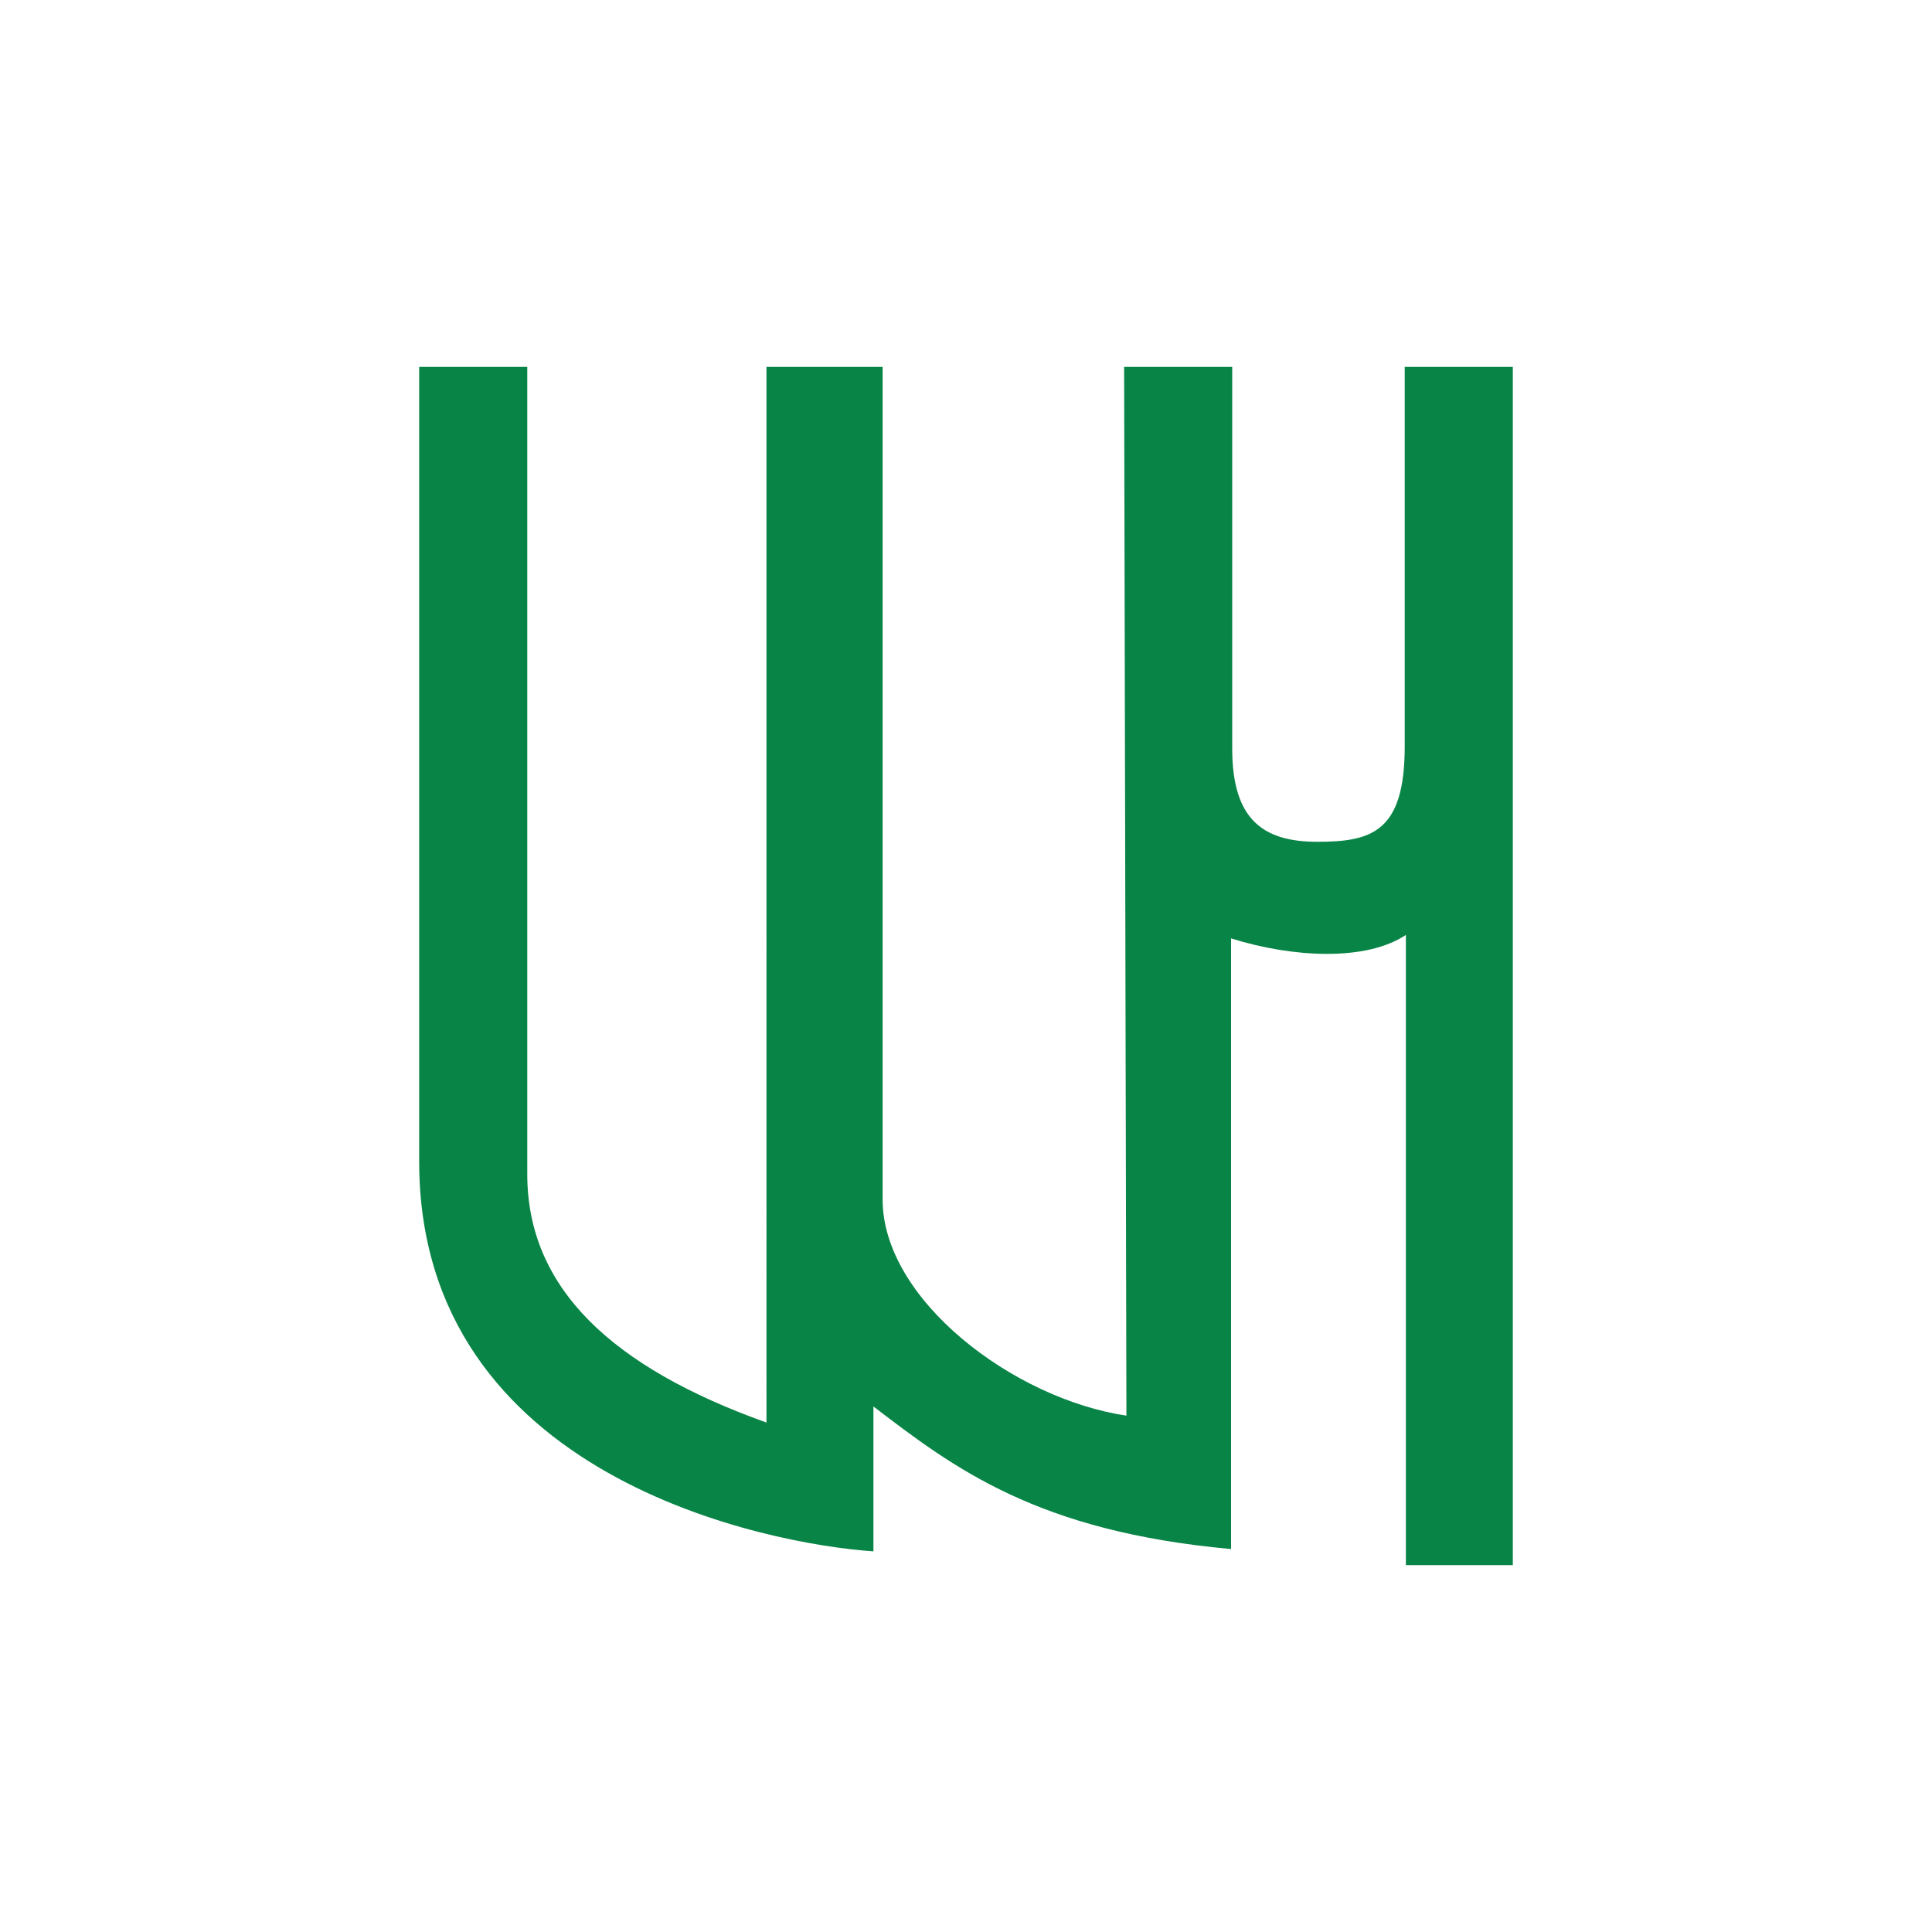
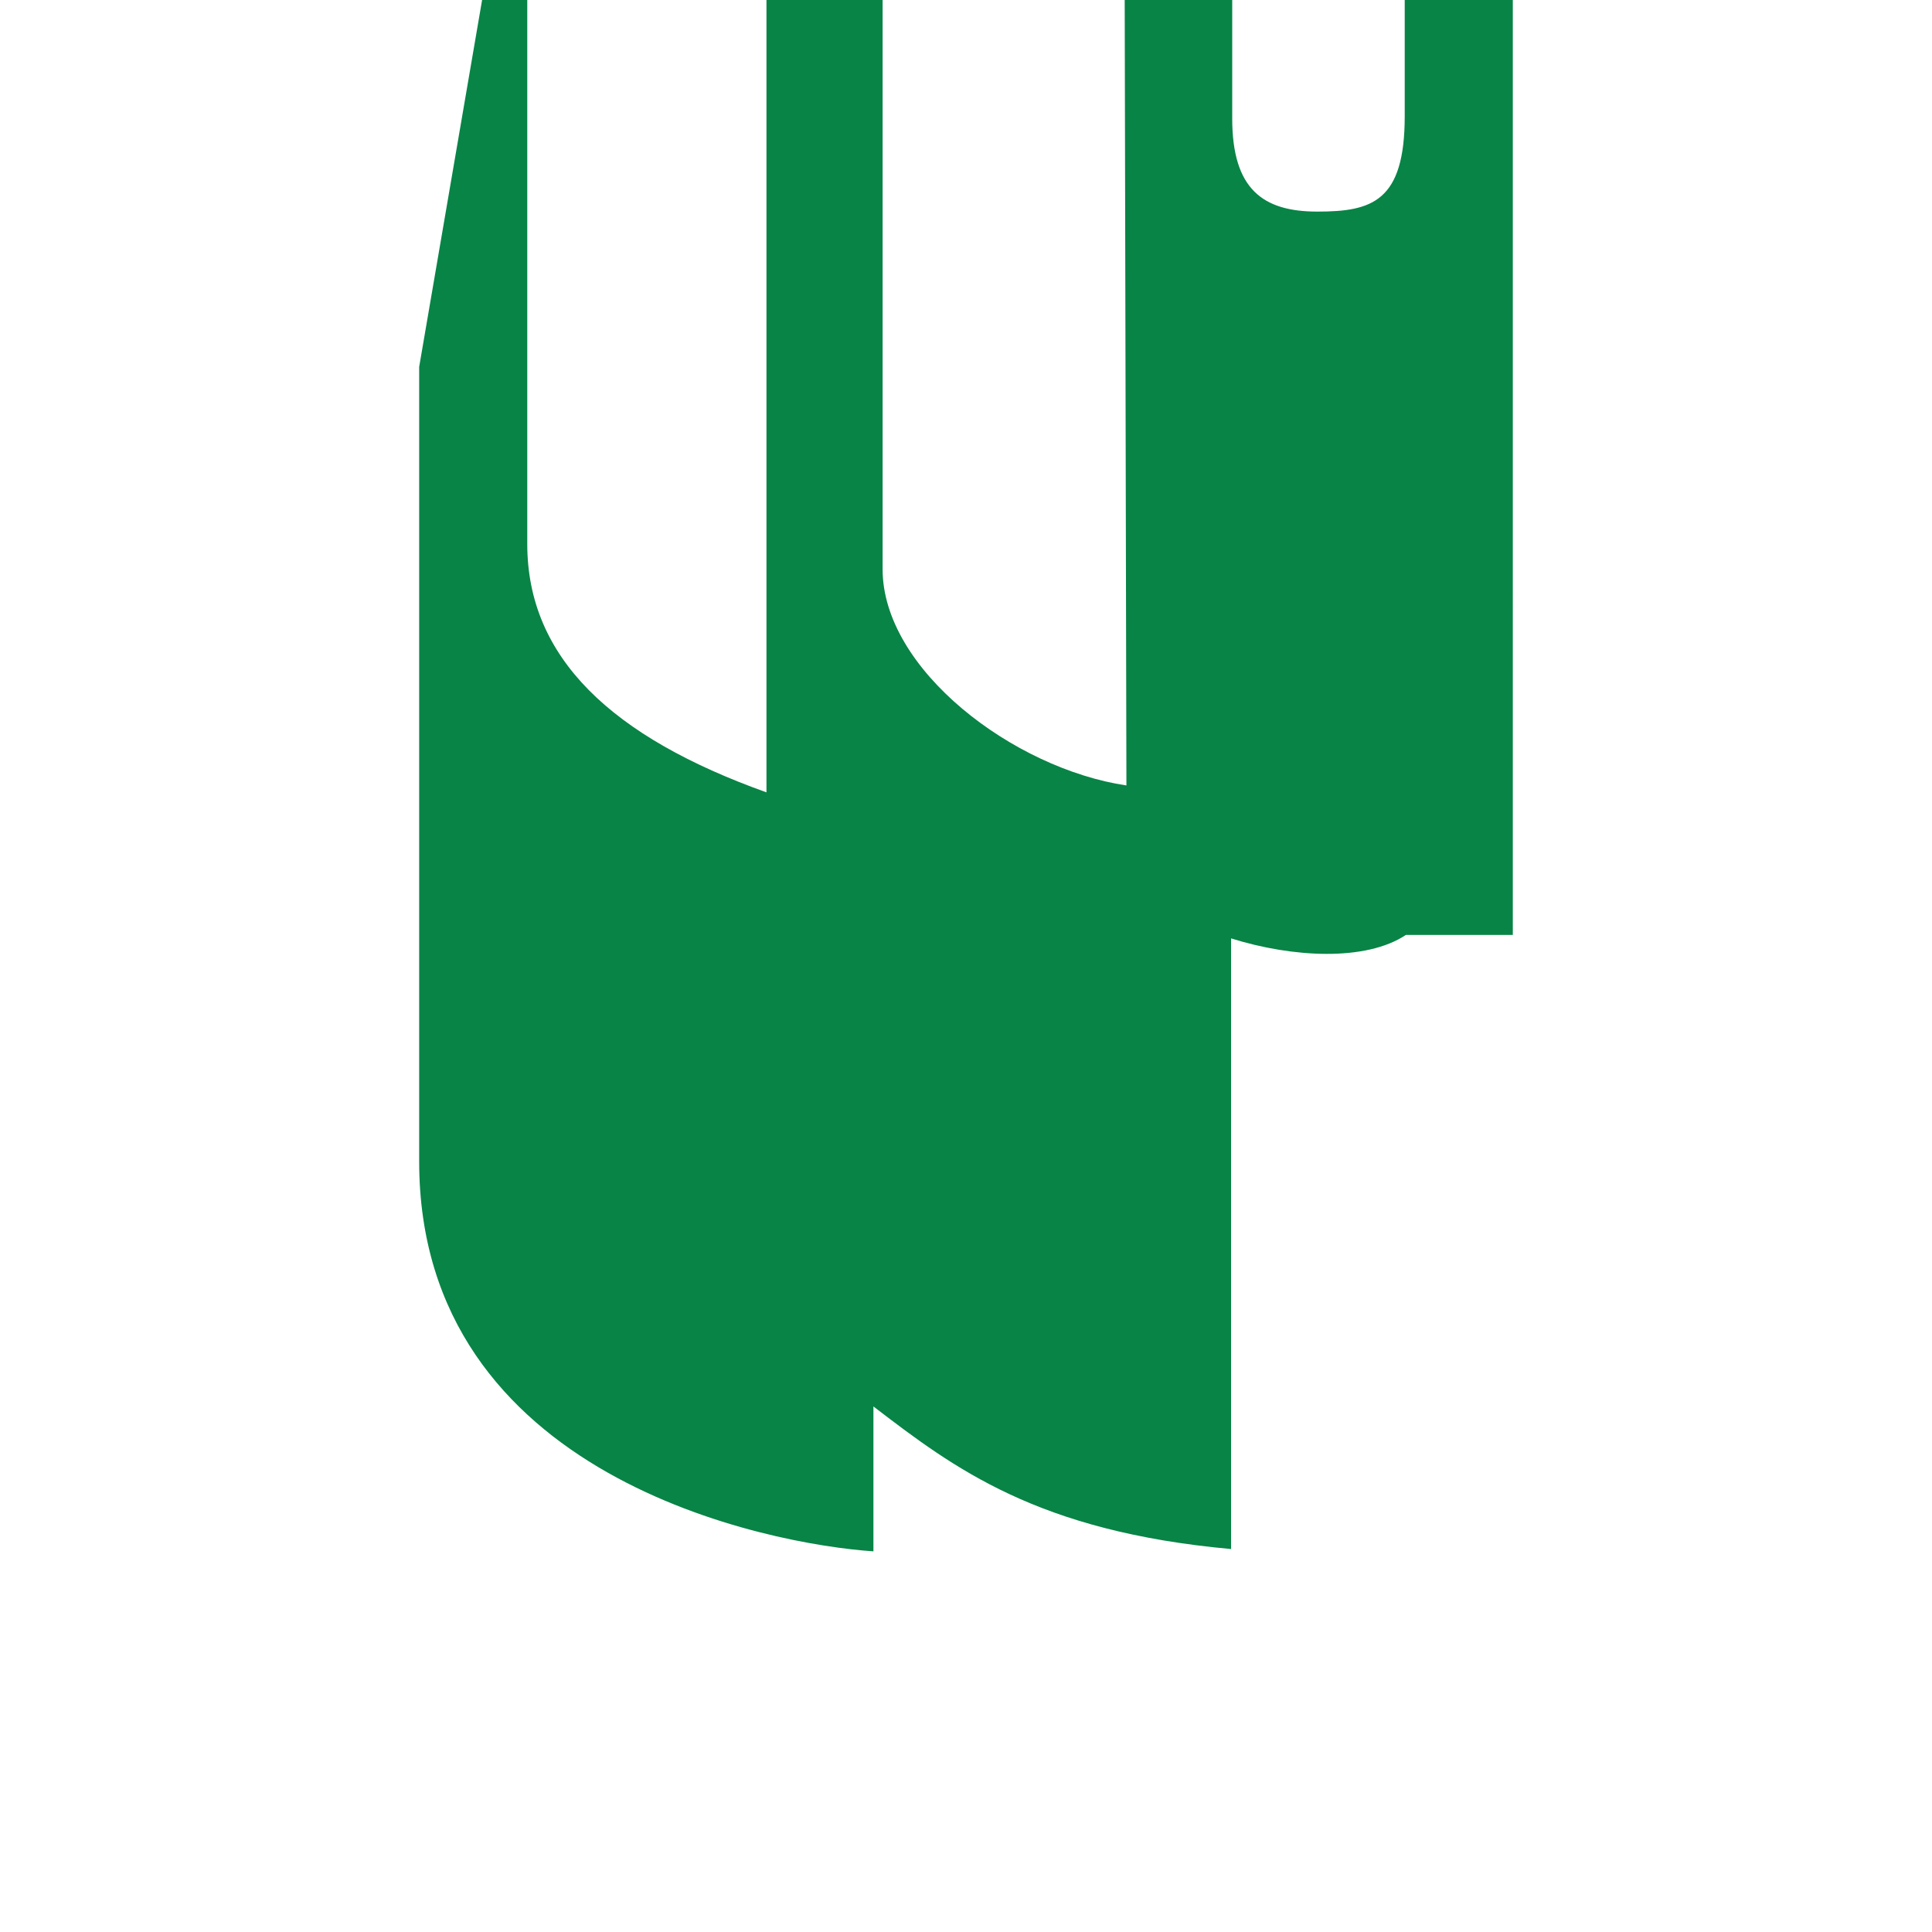
<svg xmlns="http://www.w3.org/2000/svg" xmlns:ns1="http://www.inkscape.org/namespaces/inkscape" xmlns:ns2="http://sodipodi.sourceforge.net/DTD/sodipodi-0.dtd" width="300" height="300" viewBox="0 0 300 300" version="1.1" id="svg8" ns1:version="0.92.2 (5c3e80d, 2017-08-06)" ns2:docname="Viro.svg" ns1:export-filename="C:\Users\irock\Desktop\Stuff\Images\Homestuck\ezodiac\06 Jade\Derse\Viro.png" ns1:export-xdpi="320" ns1:export-ydpi="320">
  <title id="title1397">Viro</title>
  <defs id="defs2" />
  <ns2:namedview id="base" pagecolor="#ffffff" bordercolor="#666666" borderopacity="1.0" ns1:pageopacity="0.0" ns1:pageshadow="2" ns1:zoom="1.979899" ns1:cx="155.49015" ns1:cy="144.35809" ns1:document-units="px" ns1:current-layer="layer1" showgrid="false" showguides="false" units="px" ns1:pagecheckerboard="true" ns1:showpageshadow="false" />
  <g ns1:label="Layer 1" ns1:groupmode="layer" id="layer1" transform="translate(232.857,-190.482)">
-     <path style="fill:#088446;fill-opacity:1;stroke:none;stroke-width:1px;stroke-linecap:butt;stroke-linejoin:miter;stroke-opacity:1" d="m -167.768,247.447 -1.5e-4,123.392 c -6e-5,49.117 54.432,59.464 70.536,60.536 l -1e-5,-22.5 c 12.571,9.63 25.473,19.41 55.536,22.143 l -4.33e-4,-94.821 c 9.552,2.989 20.912,3.6 27.143,-0.536 v 97.857 H 2.054 l -4.357e-4,-186.071 H -14.732 l 1.46e-4,58.928 c 3.3e-5,13.26 -5.083,14.821 -13.572,14.821 -8.489,0 -13.214,-3.515 -13.214,-14.464 l 1.43e-4,-59.285 h -16.786 l 0.357,162.857 c -17.548,-2.613 -37.858,-18.011 -37.858,-33.571 l 4.3e-4,-129.285 -18.036,-4.3e-4 2.8e-4,163.929 c -23.983,-8.575 -37.143,-20.865 -37.143,-38.571 l -1.4e-4,-125.357 z" id="path1395" ns1:connector-curvature="0" ns2:nodetypes="cscccccccccszscccscccscc" />
+     <path style="fill:#088446;fill-opacity:1;stroke:none;stroke-width:1px;stroke-linecap:butt;stroke-linejoin:miter;stroke-opacity:1" d="m -167.768,247.447 -1.5e-4,123.392 c -6e-5,49.117 54.432,59.464 70.536,60.536 l -1e-5,-22.5 c 12.571,9.63 25.473,19.41 55.536,22.143 l -4.33e-4,-94.821 c 9.552,2.989 20.912,3.6 27.143,-0.536 H 2.054 l -4.357e-4,-186.071 H -14.732 l 1.46e-4,58.928 c 3.3e-5,13.26 -5.083,14.821 -13.572,14.821 -8.489,0 -13.214,-3.515 -13.214,-14.464 l 1.43e-4,-59.285 h -16.786 l 0.357,162.857 c -17.548,-2.613 -37.858,-18.011 -37.858,-33.571 l 4.3e-4,-129.285 -18.036,-4.3e-4 2.8e-4,163.929 c -23.983,-8.575 -37.143,-20.865 -37.143,-38.571 l -1.4e-4,-125.357 z" id="path1395" ns1:connector-curvature="0" ns2:nodetypes="cscccccccccszscccscccscc" />
  </g>
</svg>